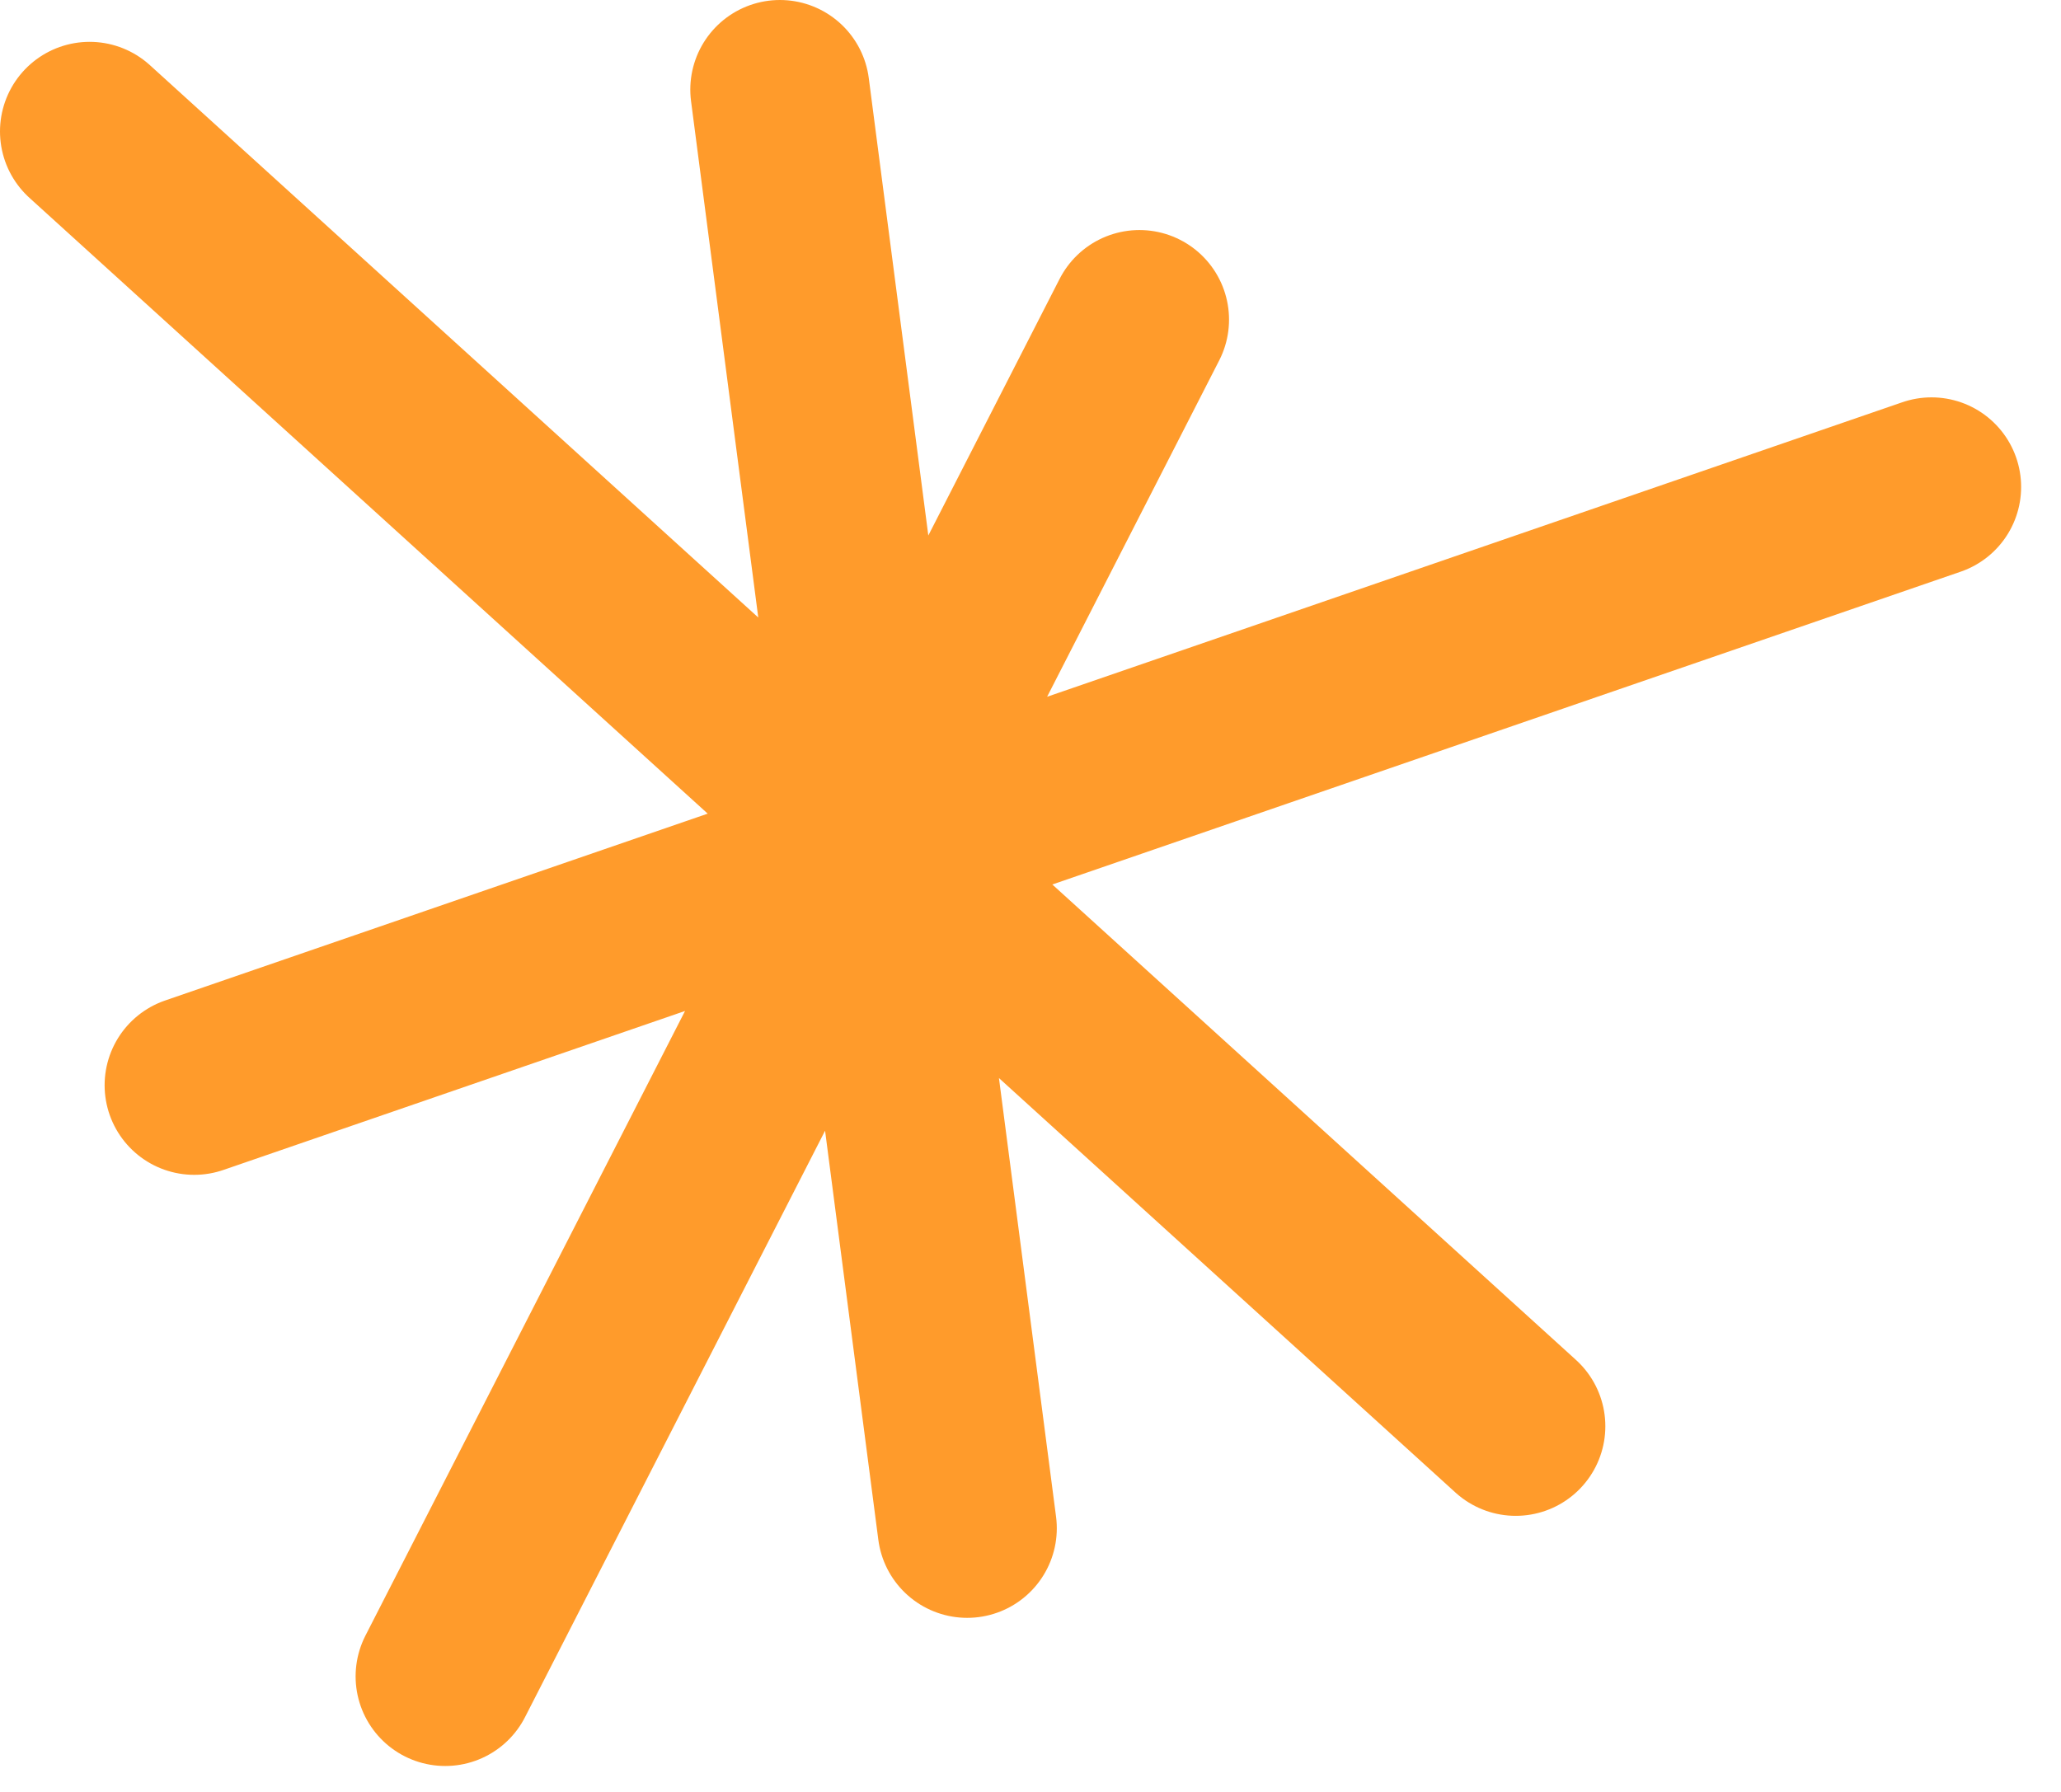
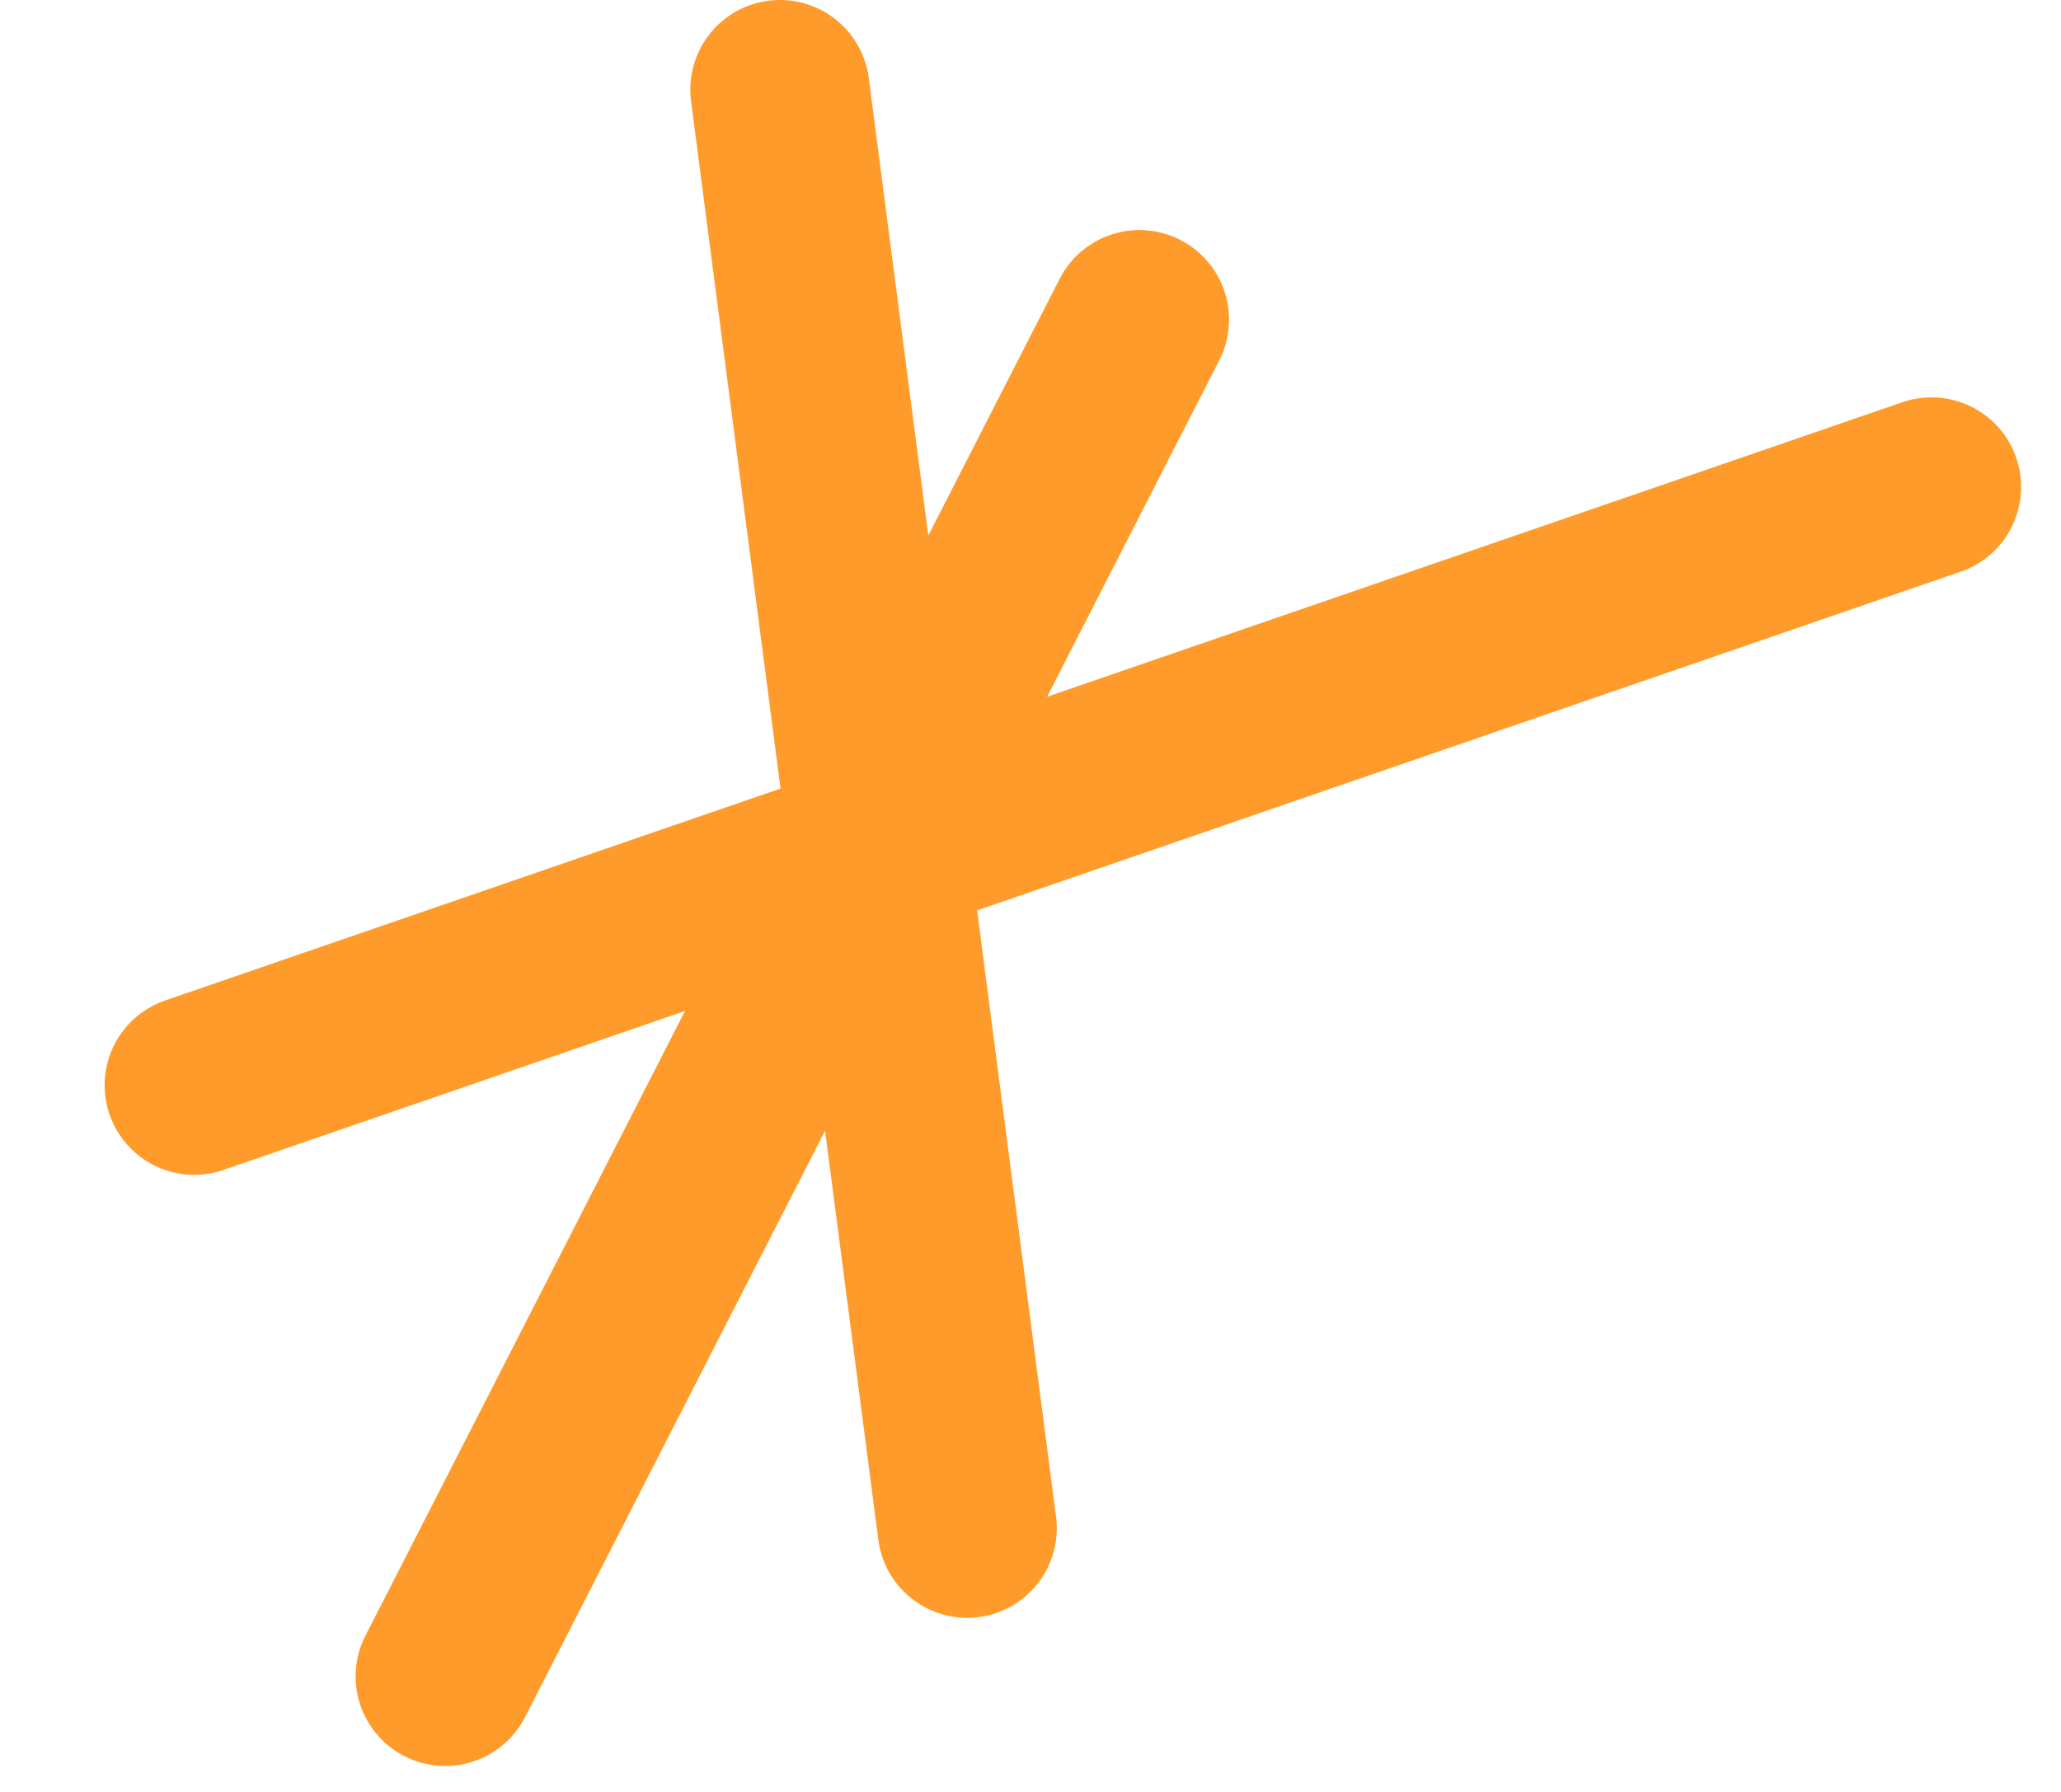
<svg xmlns="http://www.w3.org/2000/svg" fill="none" height="100%" overflow="visible" preserveAspectRatio="none" style="display: block;" viewBox="0 0 46 40" width="100%">
-   <path d="M2 2.934L33.83 31.837M17.407 2L21.587 34.114M25.431 7.135L9.937 37.421M43.11 10.87L4.335 24.225" id="Vector" stroke="#FF9B2B" stroke-linecap="round" stroke-width="4" />
+   <path d="M2 2.934M17.407 2L21.587 34.114M25.431 7.135L9.937 37.421M43.11 10.87L4.335 24.225" id="Vector" stroke="#FF9B2B" stroke-linecap="round" stroke-width="4" />
</svg>